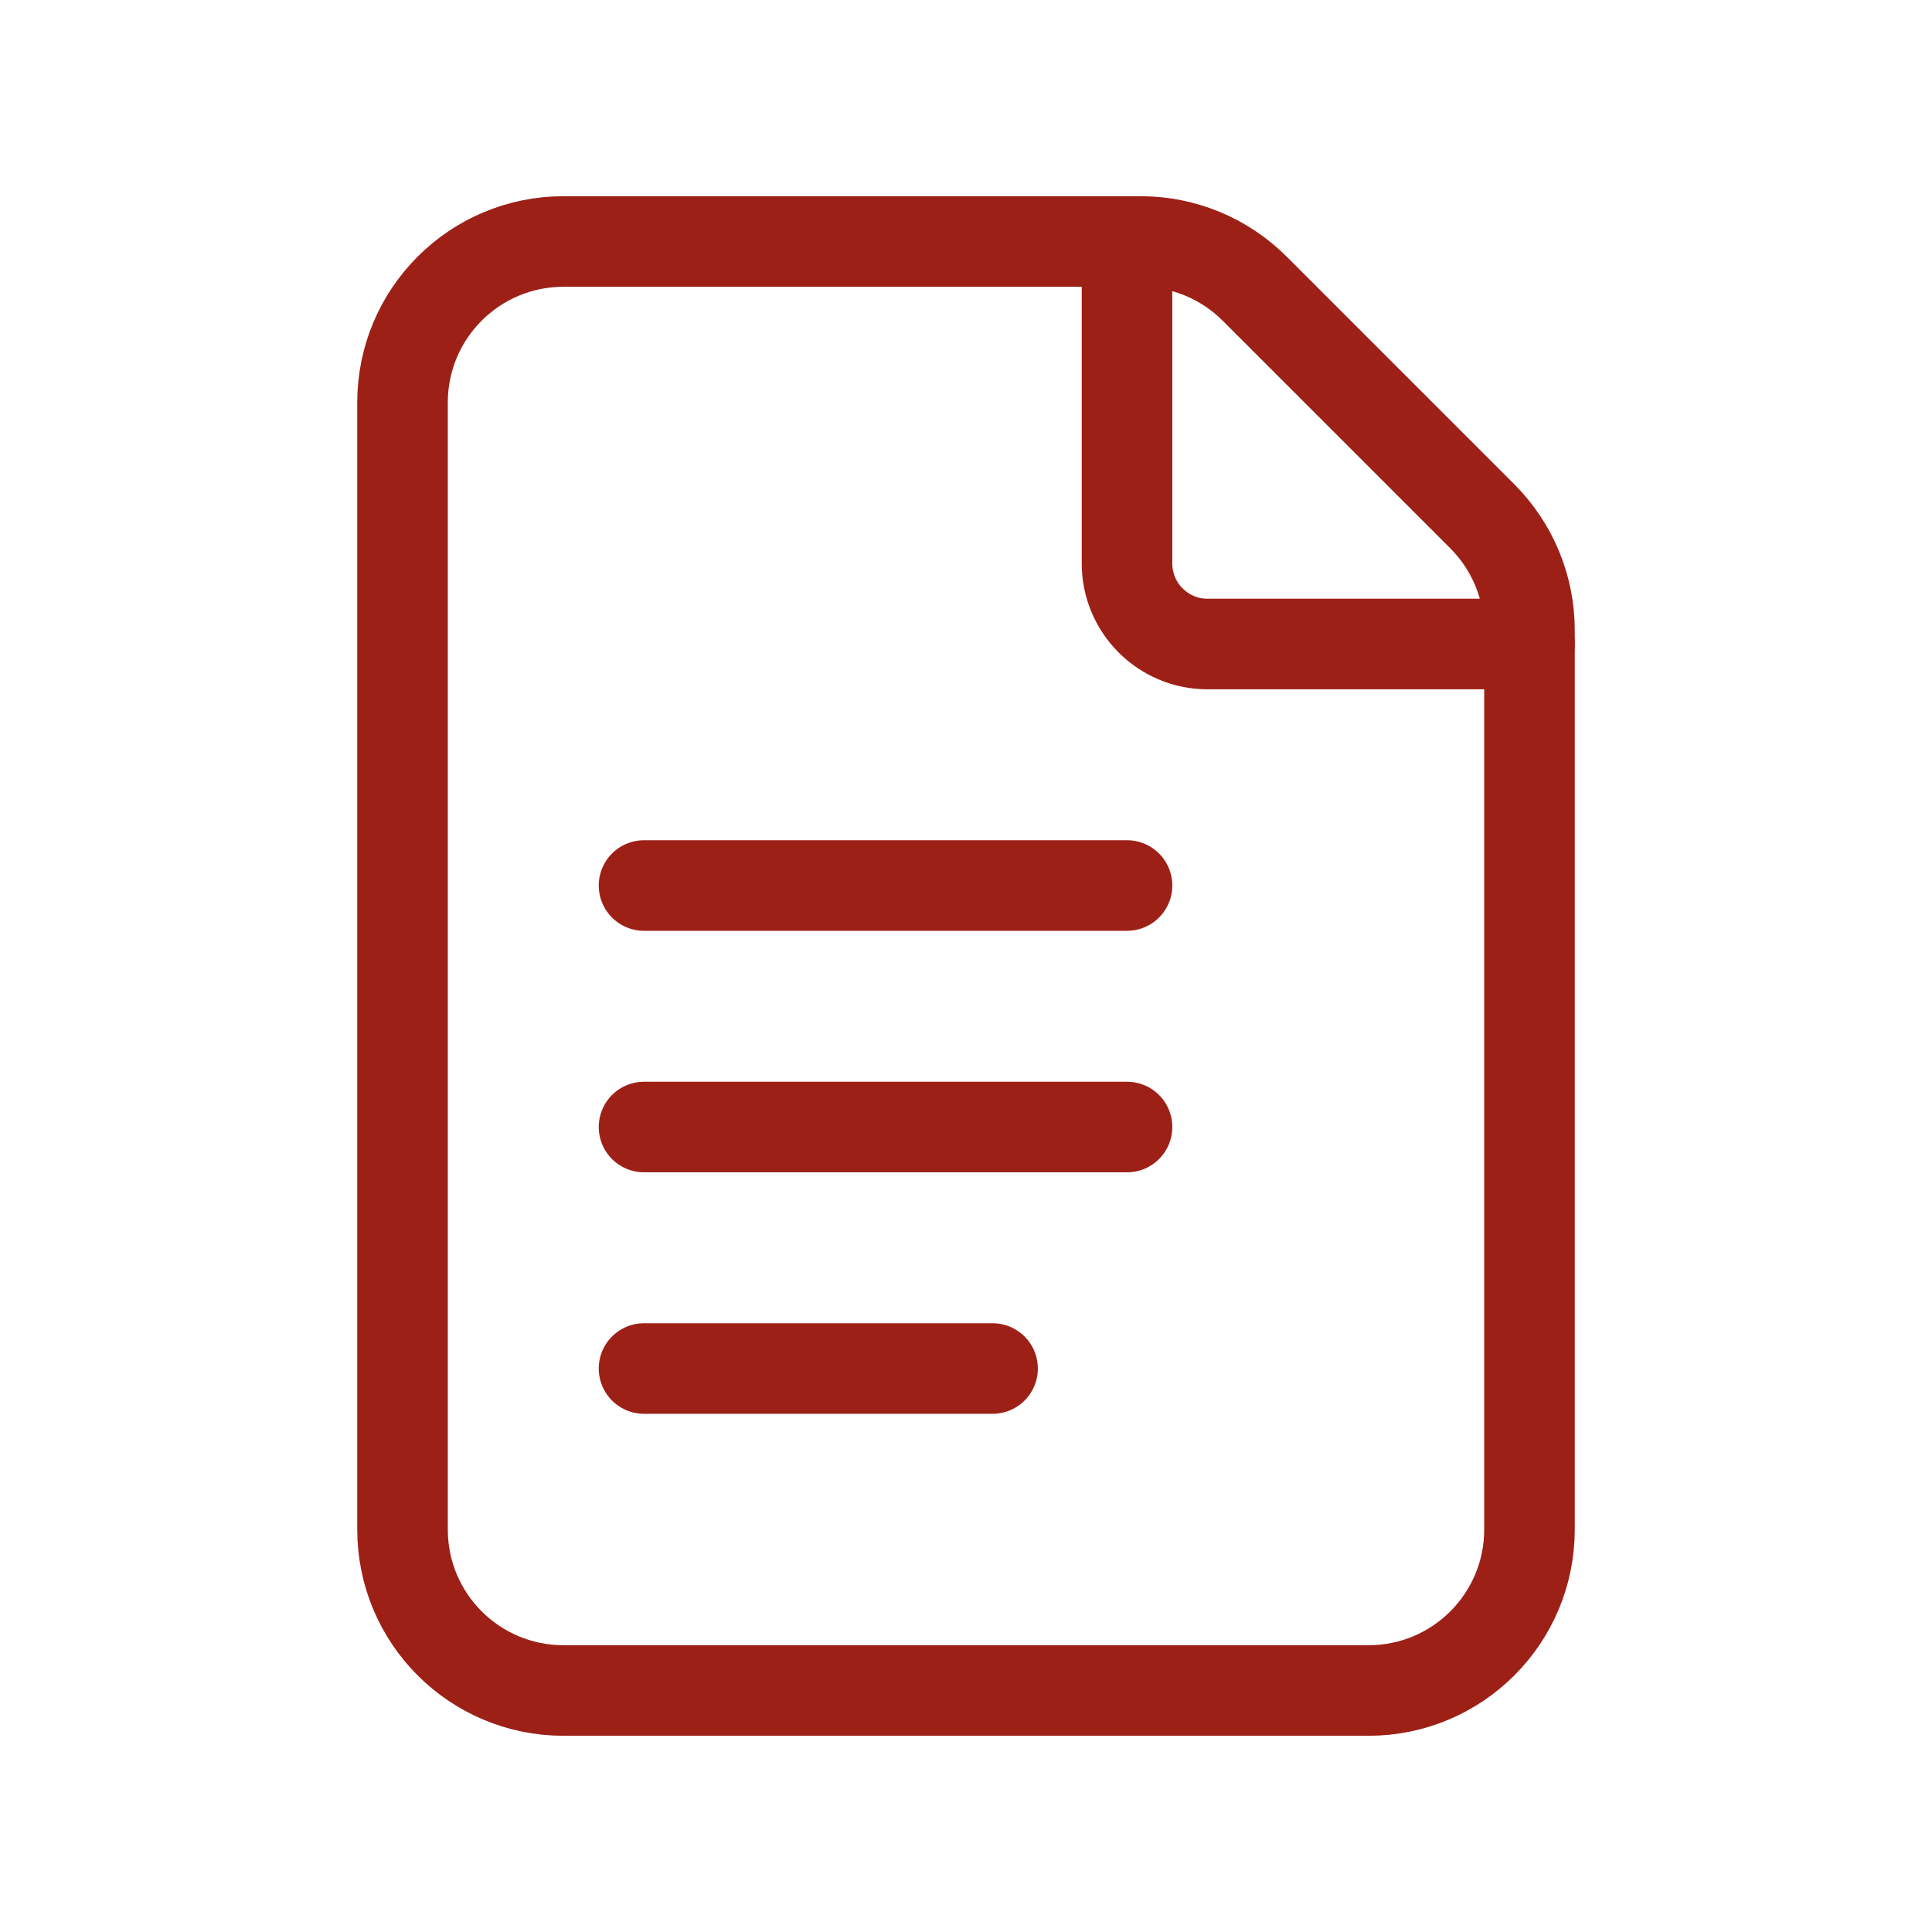
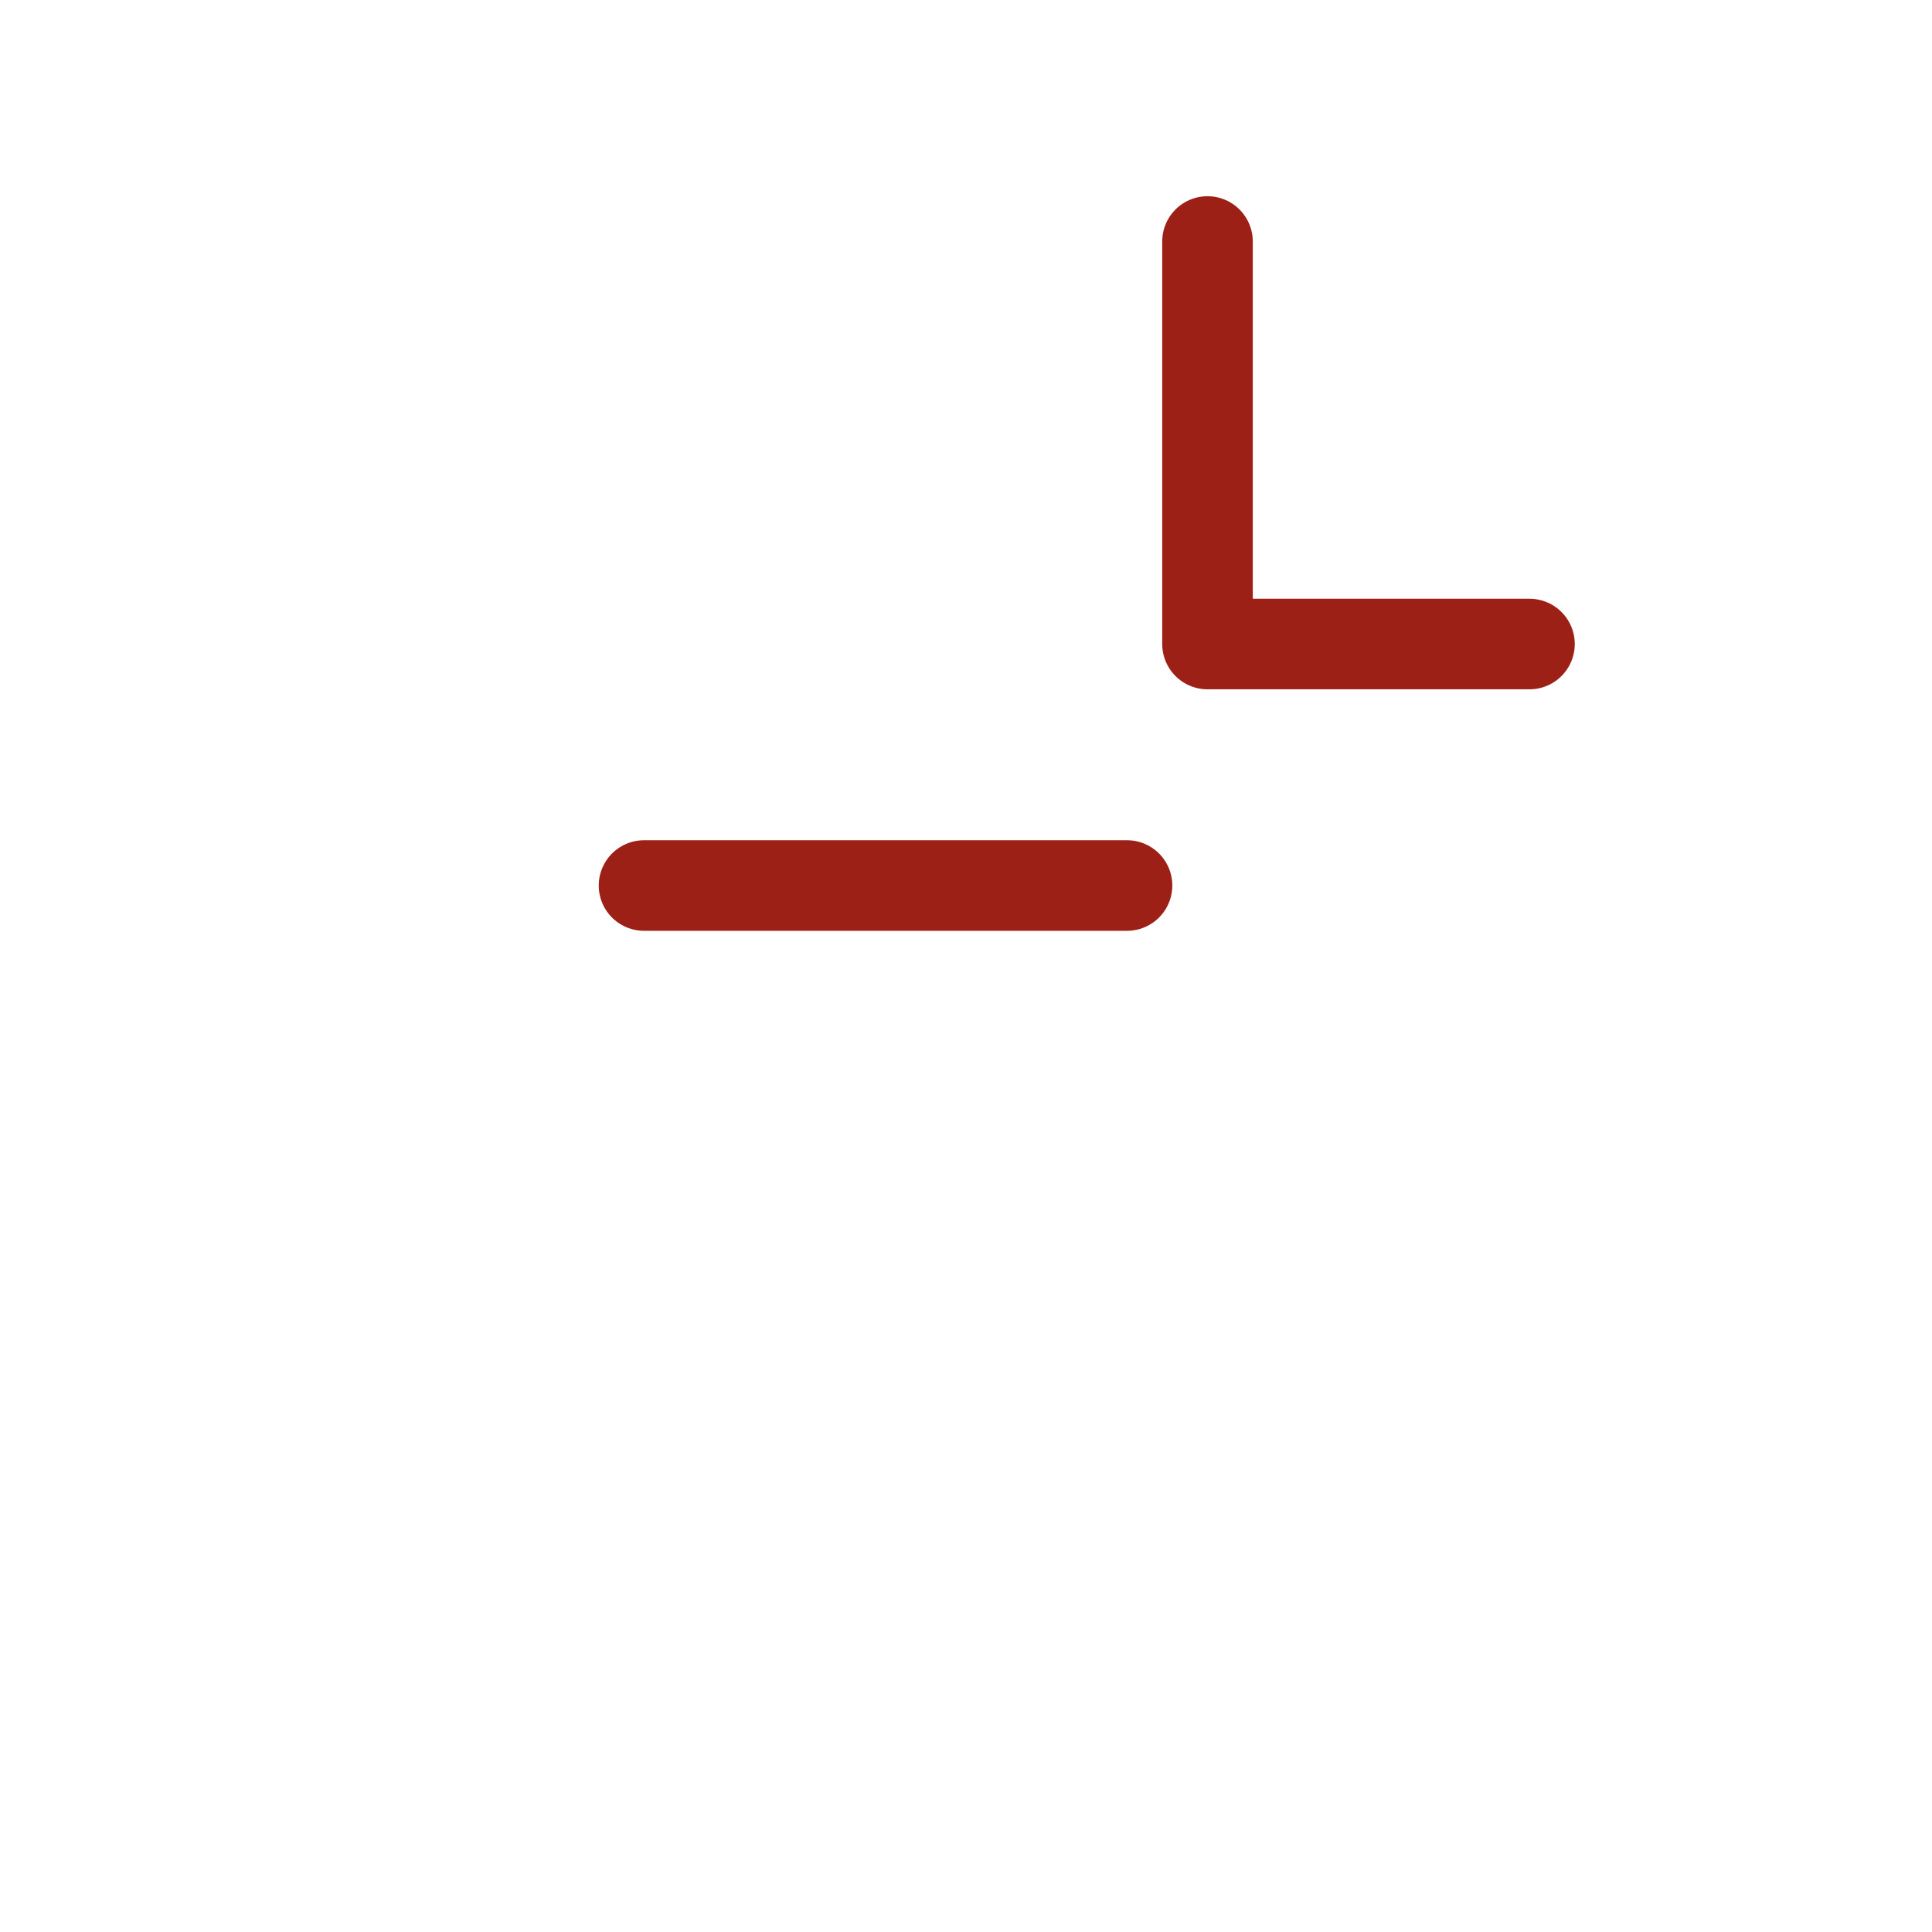
<svg xmlns="http://www.w3.org/2000/svg" width="32" height="32" viewBox="0 0 32 32" fill="none">
-   <path fill-rule="evenodd" clip-rule="evenodd" d="M24.552 8.552L20.781 4.781C20.281 4.281 19.603 4 18.896 4H9.333C7.86 4 6.667 5.193 6.667 6.667V25.333C6.667 26.807 7.86 28 9.333 28H22.667C24.14 28 25.333 26.807 25.333 25.333V10.437C25.333 9.731 25.052 9.052 24.552 8.552V8.552Z" stroke="#9D2017" stroke-width="1.5" stroke-linecap="round" stroke-linejoin="round" />
-   <path d="M25.333 10.667H20C19.264 10.667 18.667 10.069 18.667 9.333V4" stroke="#9D2017" stroke-width="1.5" stroke-linecap="round" stroke-linejoin="round" />
+   <path d="M25.333 10.667H20V4" stroke="#9D2017" stroke-width="1.5" stroke-linecap="round" stroke-linejoin="round" />
  <path d="M10.667 14.667H18.667" stroke="#9D2017" stroke-width="1.5" stroke-linecap="round" stroke-linejoin="round" />
-   <path d="M10.667 18.667H18.667" stroke="#9D2017" stroke-width="1.5" stroke-linecap="round" stroke-linejoin="round" />
-   <path d="M10.667 22.667H16.44" stroke="#9D2017" stroke-width="1.5" stroke-linecap="round" stroke-linejoin="round" />
</svg>